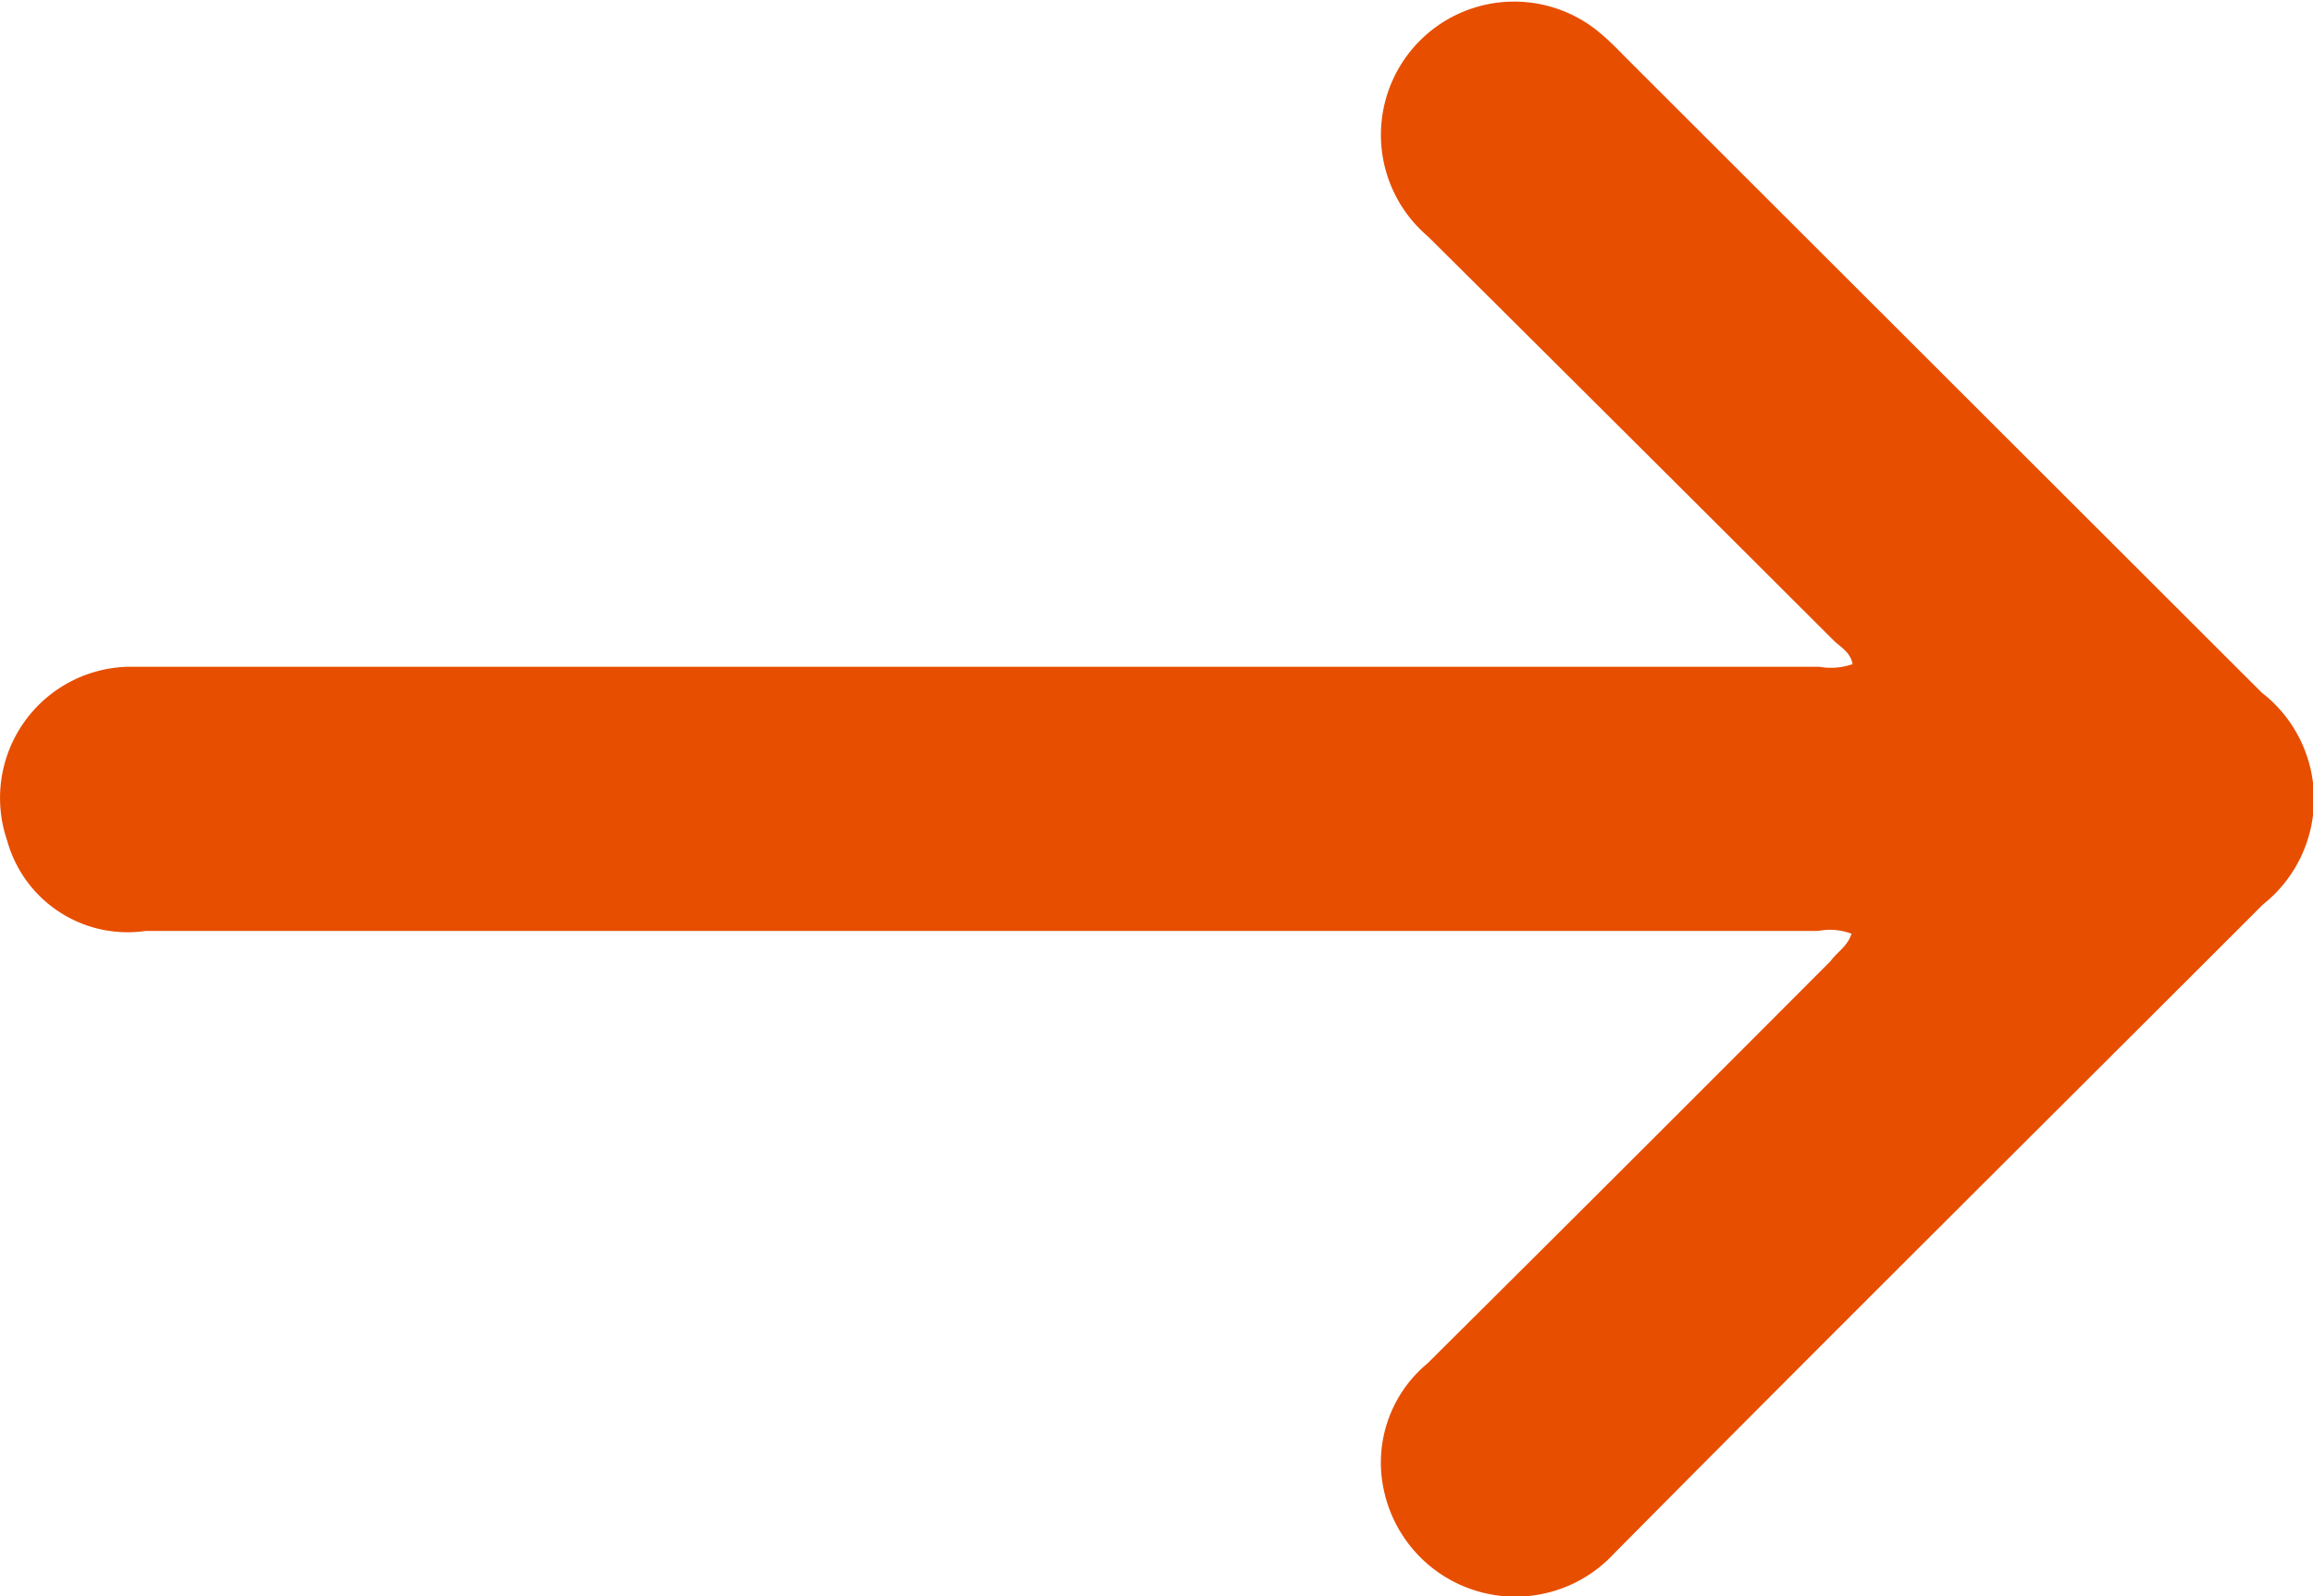
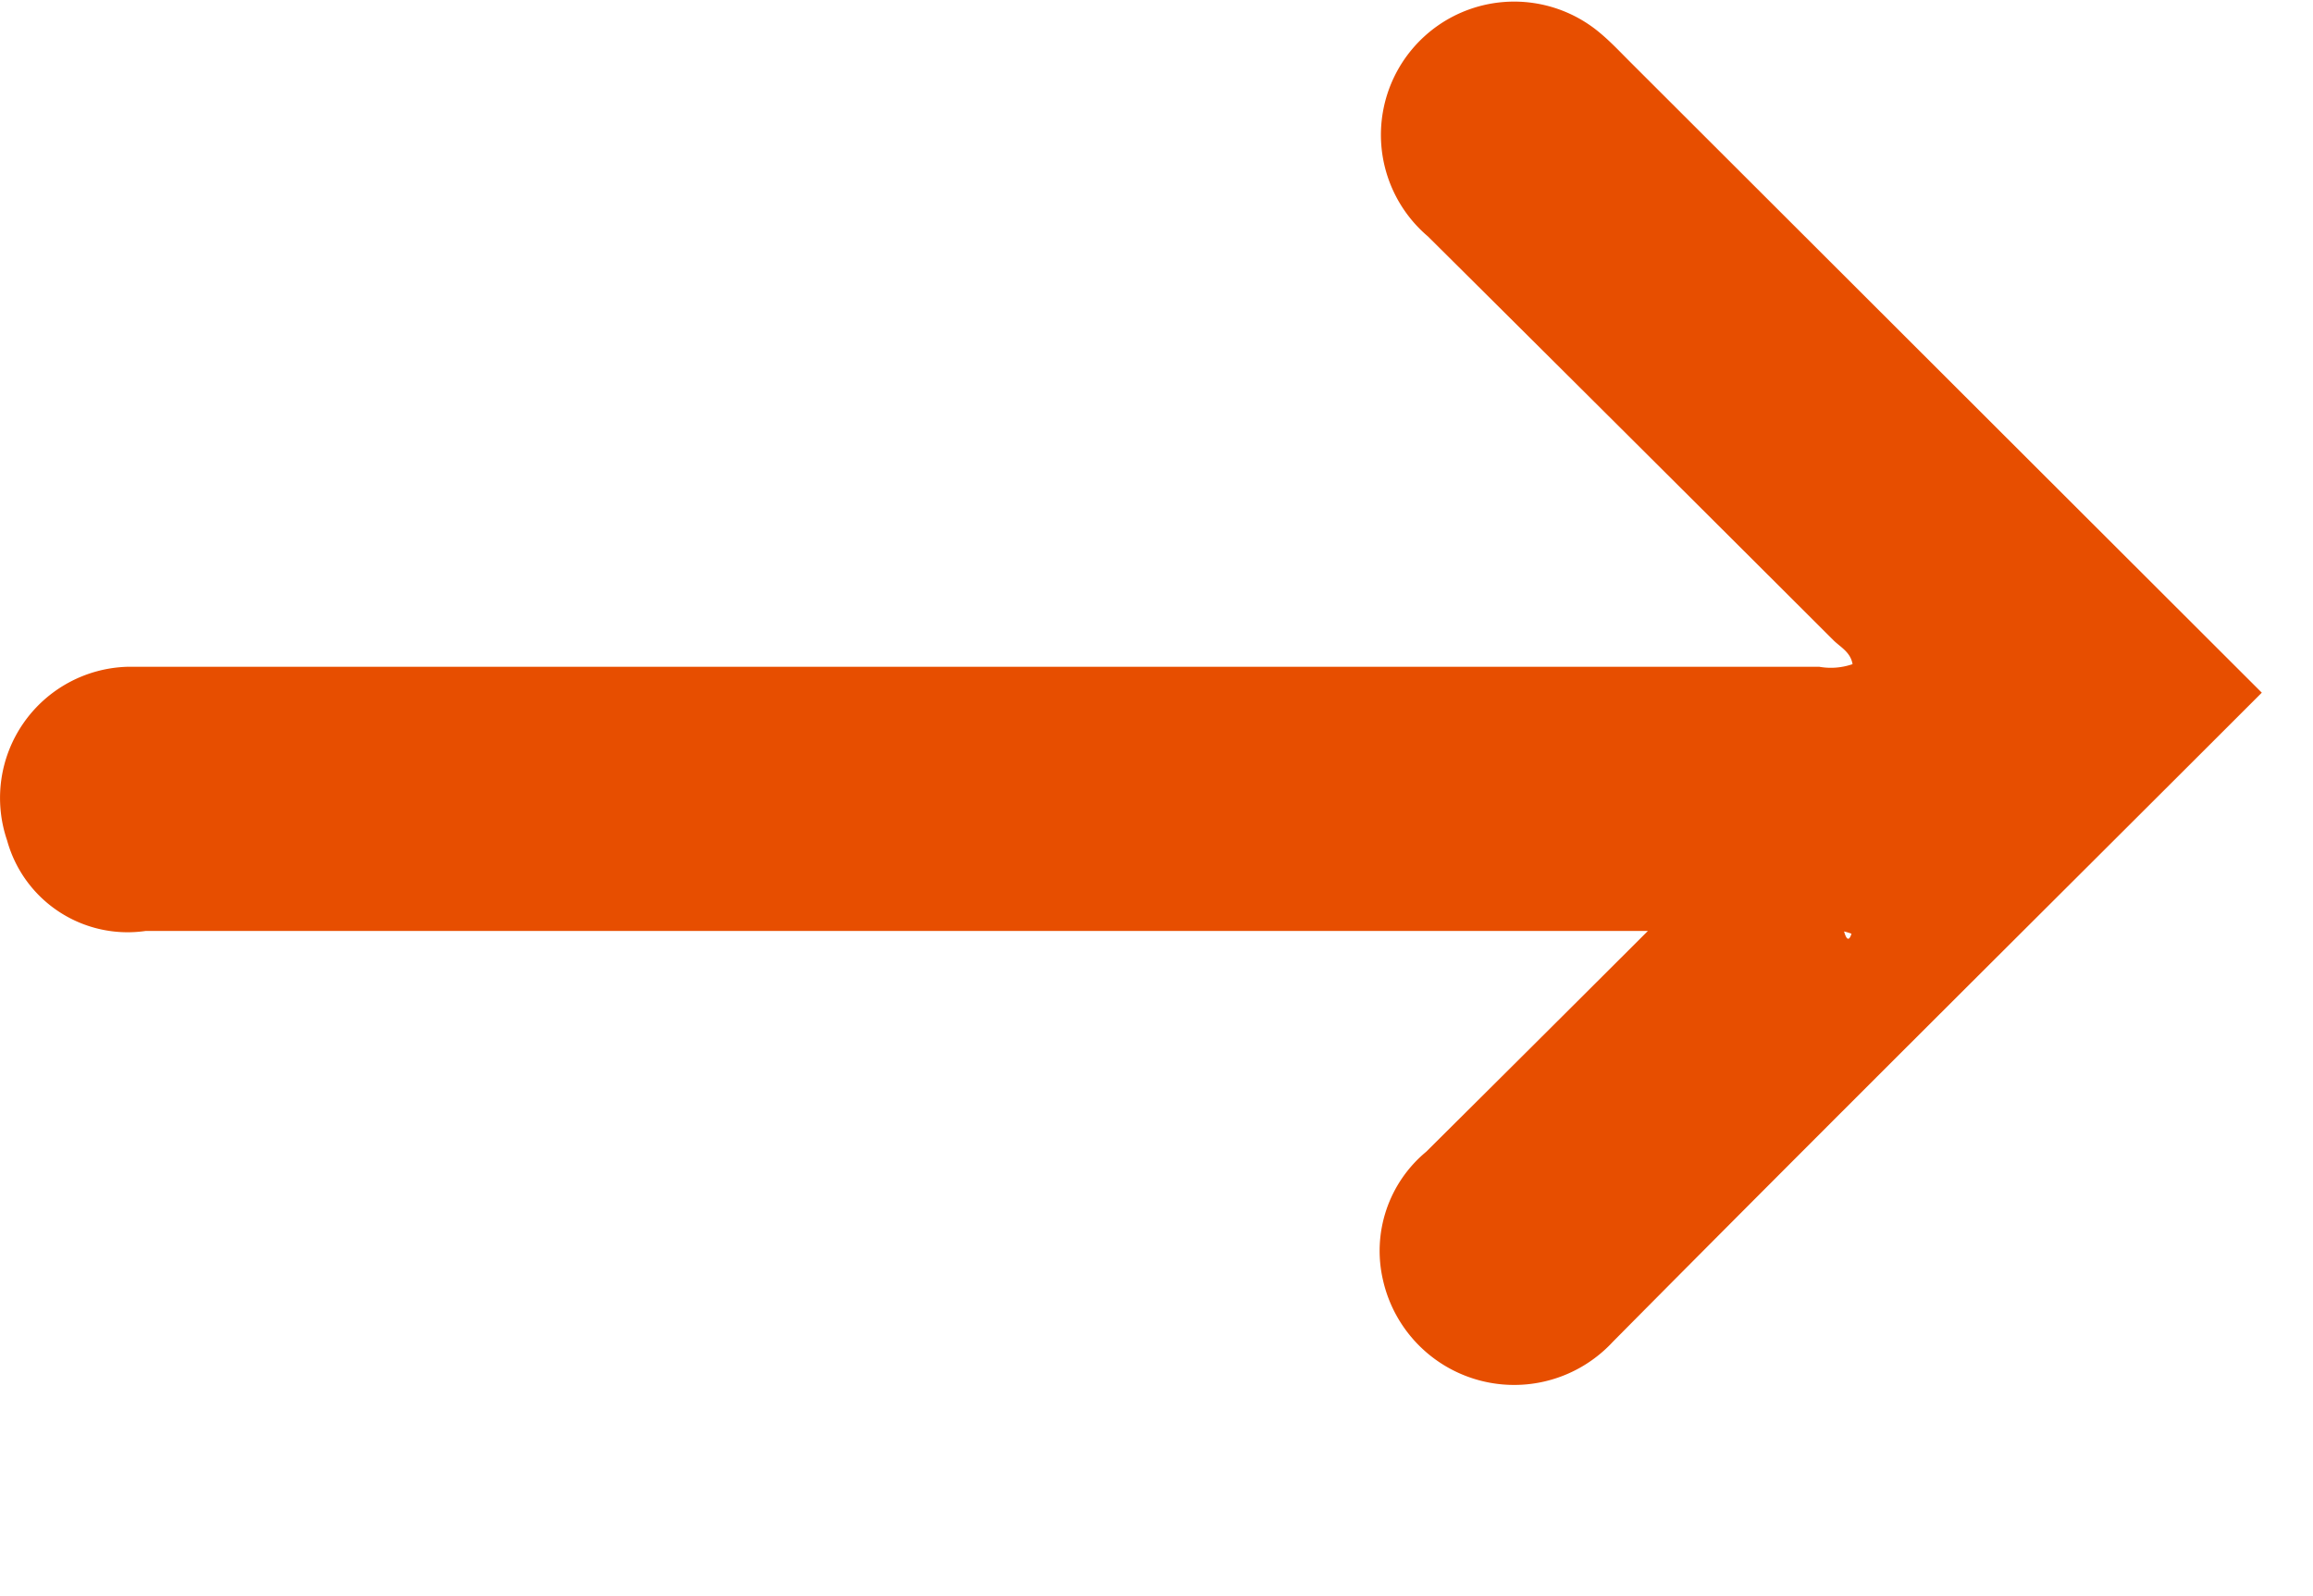
<svg xmlns="http://www.w3.org/2000/svg" width="15" height="10.352" viewBox="0 0 15 10.352">
  <g id="Grupo_48" data-name="Grupo 48" transform="translate(-2662.554 -1888.879)">
-     <path id="Caminho_16" data-name="Caminho 16" d="M2674.561,1894.934a.4.4,0,0,0-.216-.018H2663.5a.811.811,0,0,1-.9-.587.851.851,0,0,1,.782-1.126c.08,0,.161,0,.242,0h10.728a.431.431,0,0,0,.216-.017c-.013-.078-.078-.11-.123-.154q-1.314-1.312-2.631-2.62a.864.864,0,1,1,1.119-1.317c.067.056.127.12.189.182l4.1,4.094a.872.872,0,0,1,.008,1.373c-1.4,1.4-2.812,2.8-4.209,4.21a.872.872,0,0,1-1.49-.4.835.835,0,0,1,.28-.833q1.309-1.3,2.614-2.609C2674.469,1895.052,2674.537,1895.014,2674.561,1894.934Z" fill="#e74e00" />
+     <path id="Caminho_16" data-name="Caminho 16" d="M2674.561,1894.934a.4.4,0,0,0-.216-.018H2663.5a.811.811,0,0,1-.9-.587.851.851,0,0,1,.782-1.126c.08,0,.161,0,.242,0h10.728a.431.431,0,0,0,.216-.017c-.013-.078-.078-.11-.123-.154q-1.314-1.312-2.631-2.62a.864.864,0,1,1,1.119-1.317c.067.056.127.12.189.182l4.1,4.094c-1.4,1.4-2.812,2.8-4.209,4.21a.872.872,0,0,1-1.49-.4.835.835,0,0,1,.28-.833q1.309-1.3,2.614-2.609C2674.469,1895.052,2674.537,1895.014,2674.561,1894.934Z" fill="#e74e00" />
  </g>
</svg>